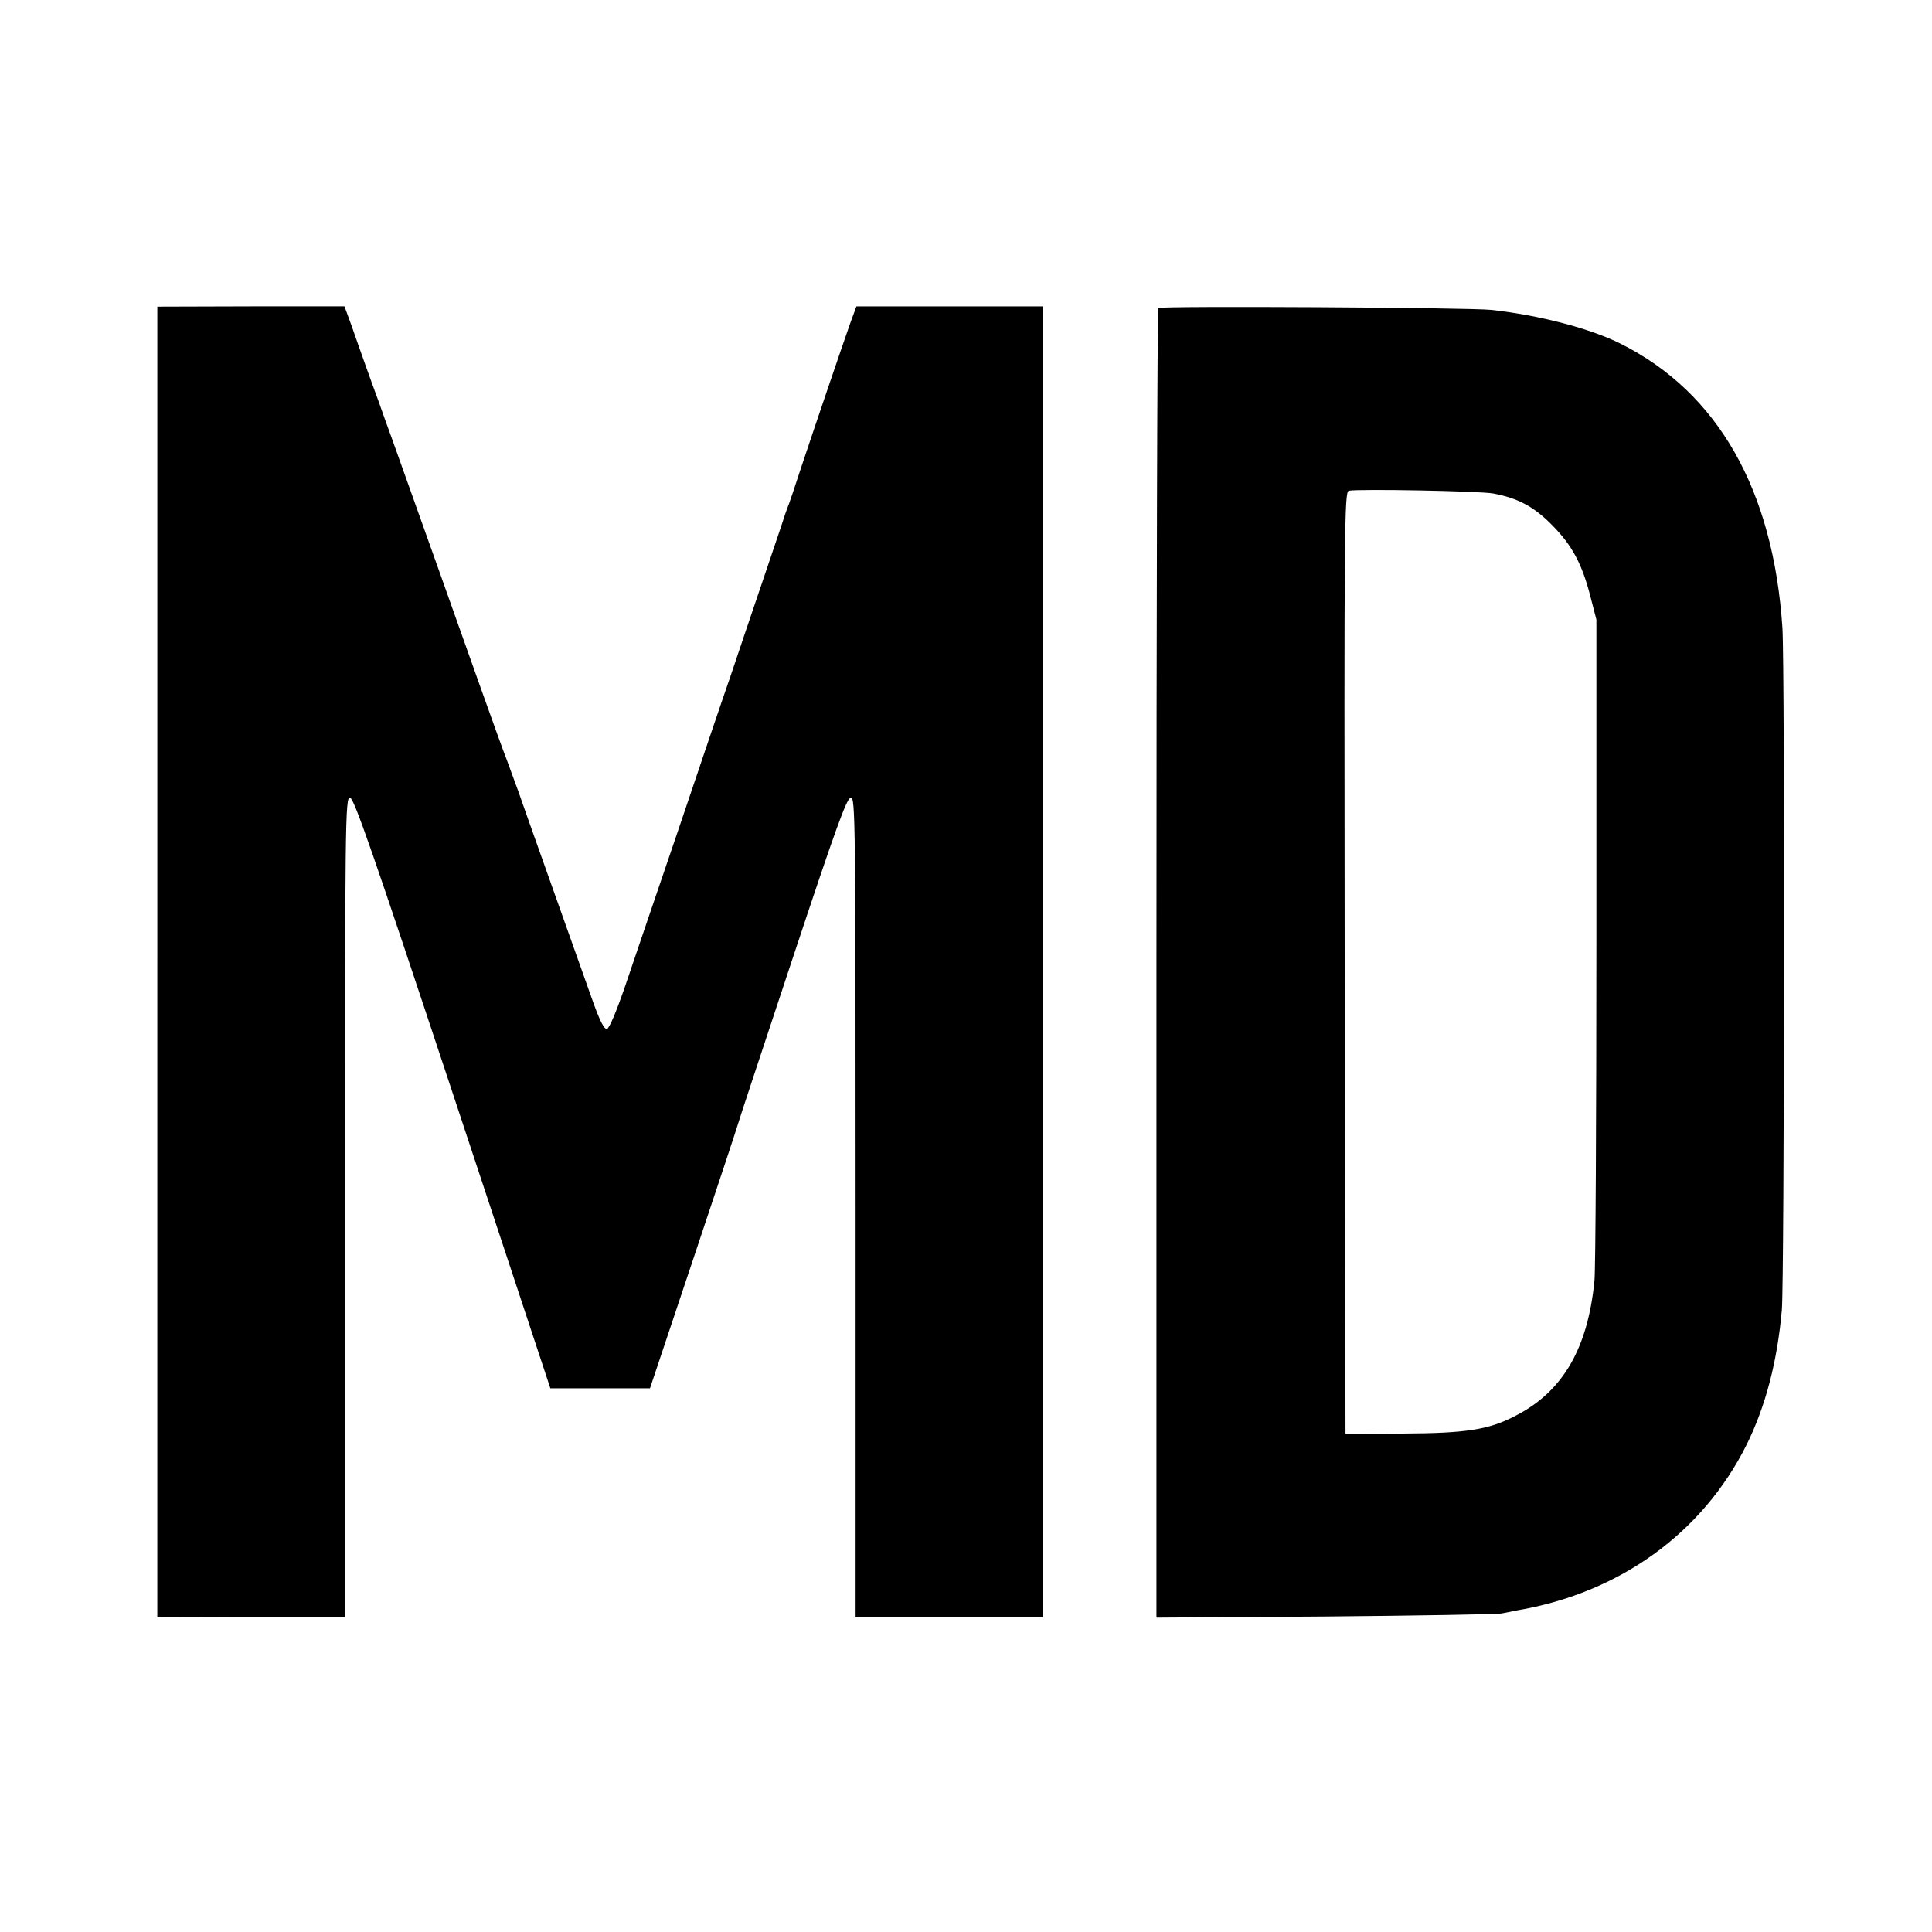
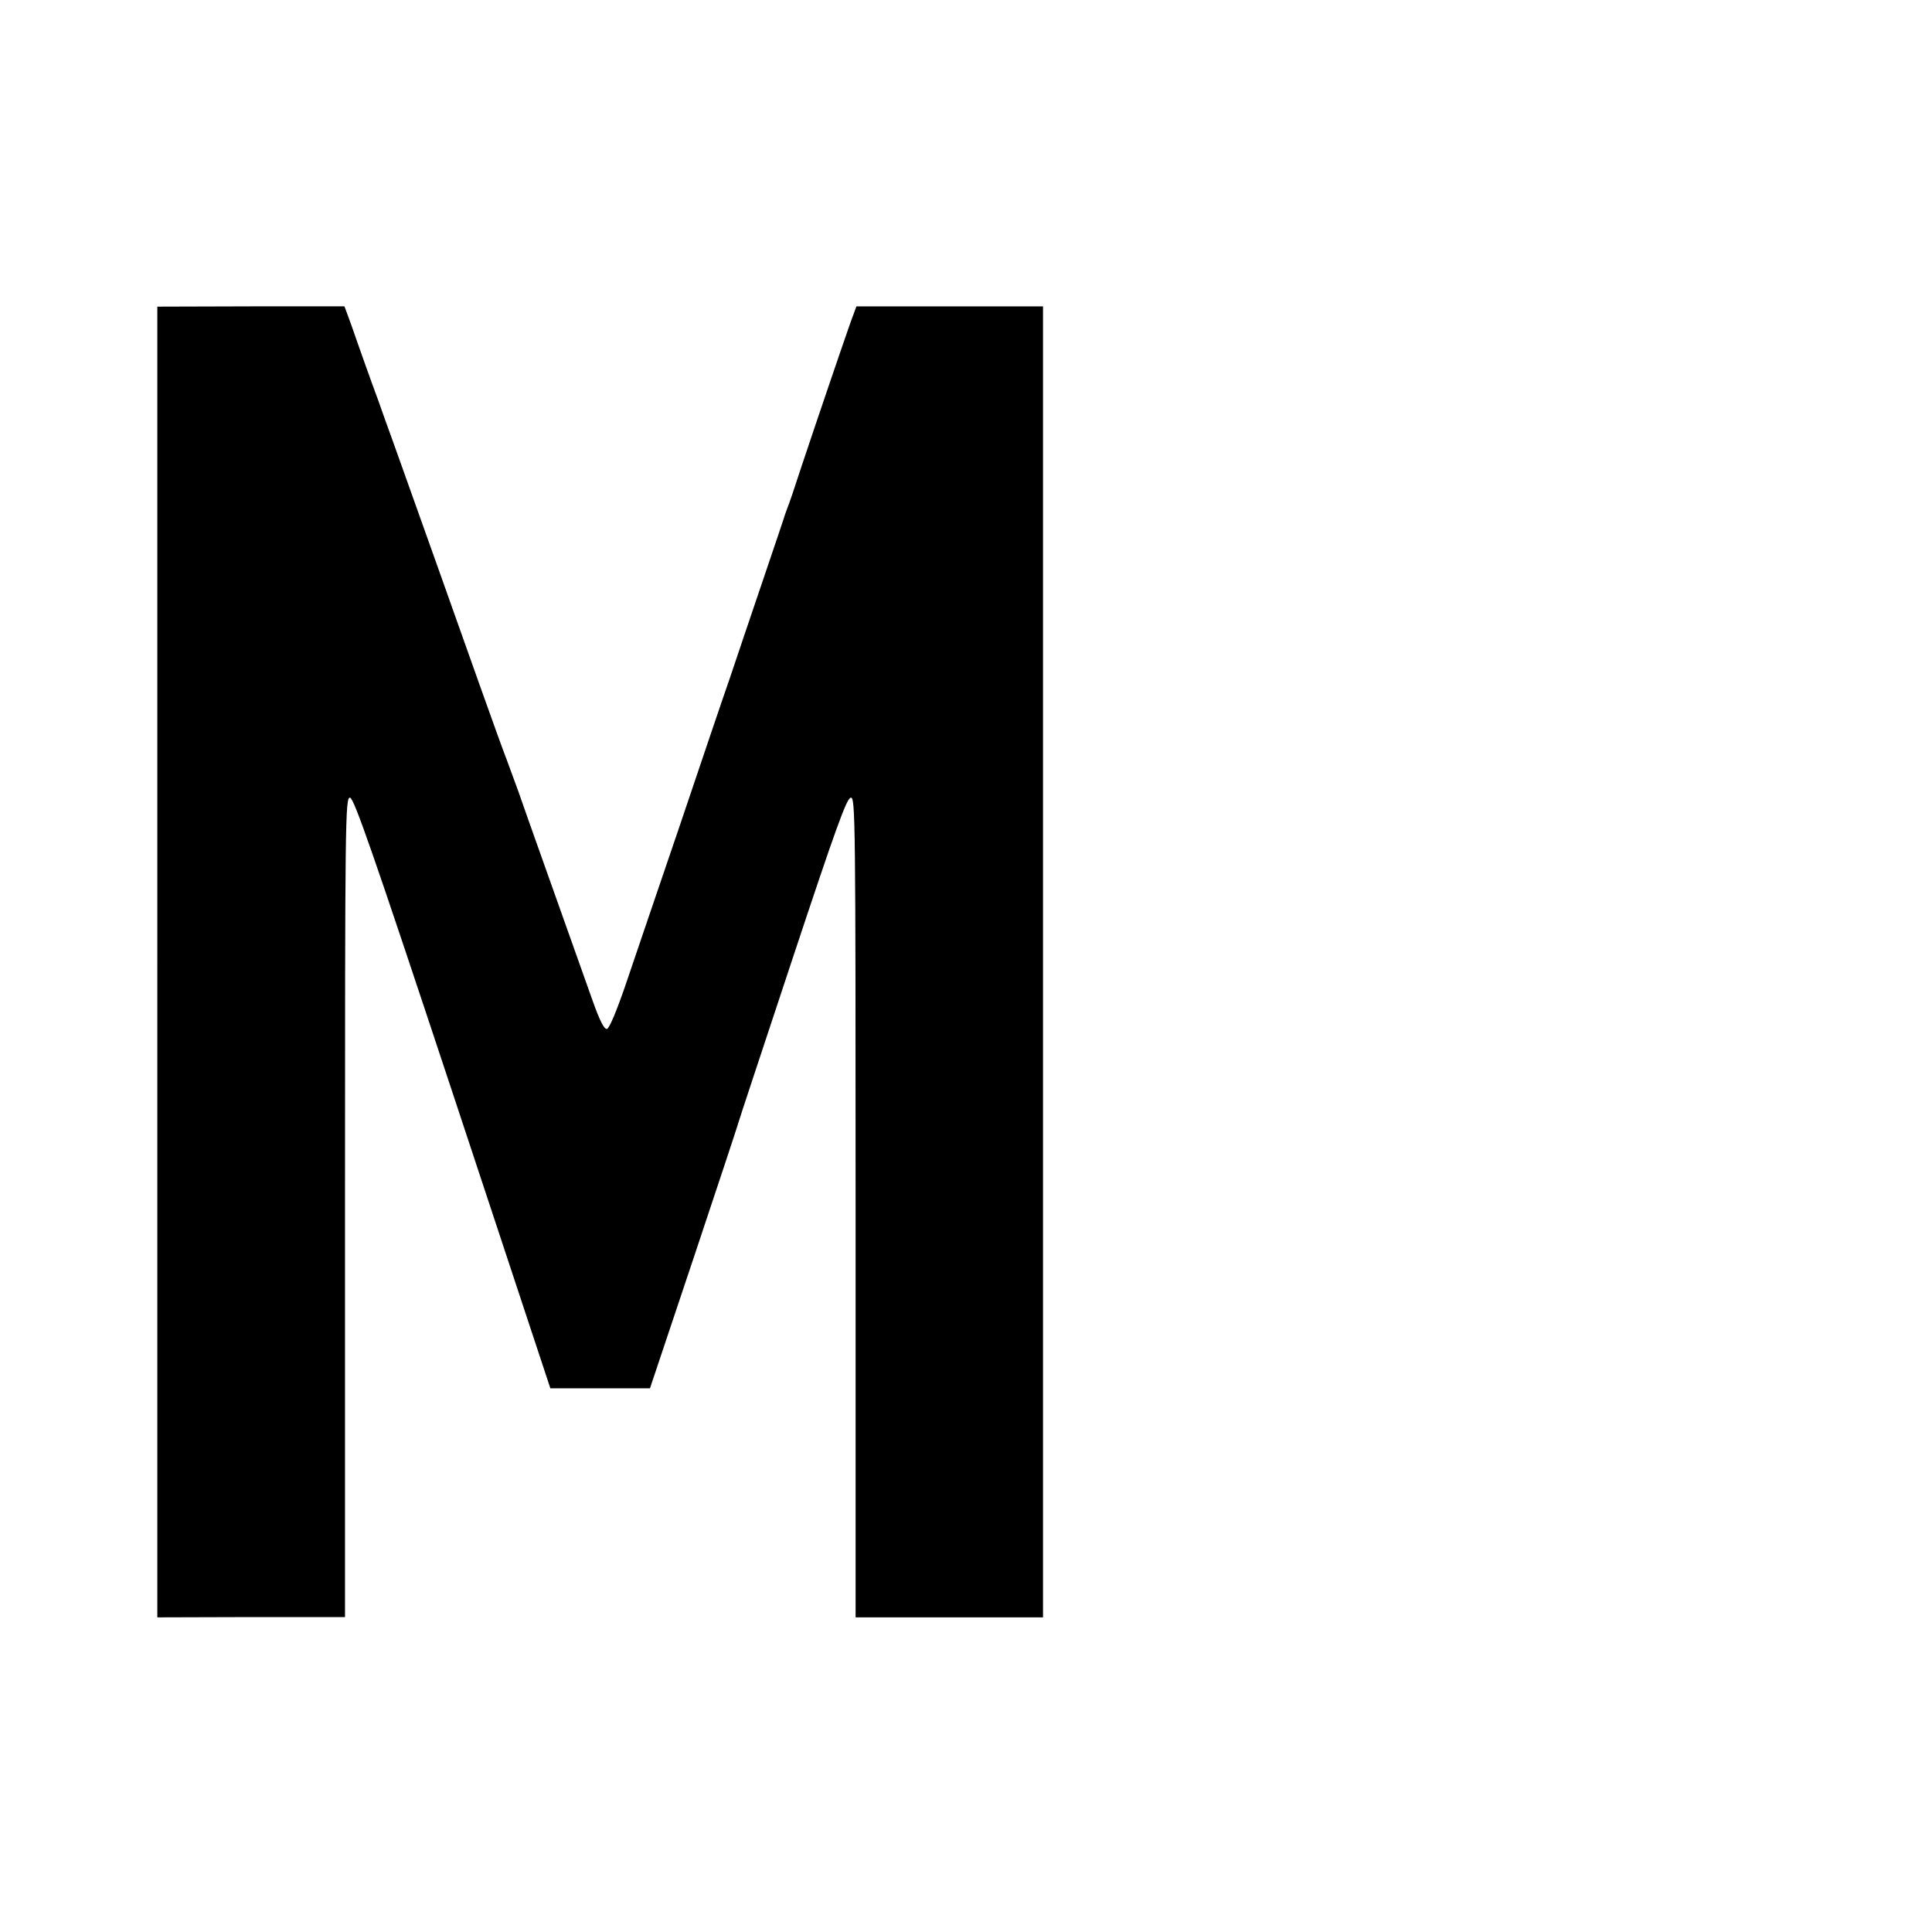
<svg xmlns="http://www.w3.org/2000/svg" version="1.0" width="700pt" height="700pt" viewBox="0 0 700 700" preserveAspectRatio="xMidYMid meet">
  <g transform="translate(0,700) scale(0.1,-0.1)" fill="#000000" stroke="none">
    <path d="M570 3515 l0 -2375 340 1 340 0 0 1484 c0 1408 1 1485 18 1485 14 0 82 -195 372 -1070 l354 -1070 181 0 180 0 158 472 c87 260 159 478 160 483 1 6 90 274 197 597 159 479 198 588 213 588 16 0 17 -77 17 -1485 l0 -1485 339 0 340 0 0 2375 0 2375 -338 0 -338 0 -21 -57 c-29 -82 -125 -364 -178 -523 -24 -74 -47 -142 -51 -150 -3 -8 -7 -19 -9 -25 -1 -5 -37 -111 -79 -235 -42 -124 -96 -283 -120 -355 -25 -71 -108 -317 -185 -545 -78 -228 -165 -485 -194 -570 -32 -93 -58 -156 -67 -158 -10 -2 -26 30 -51 100 -128 361 -244 685 -269 758 -17 47 -37 101 -44 120 -8 19 -51 139 -96 265 -45 127 -113 318 -151 425 -114 319 -164 461 -193 540 -14 41 -35 98 -45 125 -10 28 -33 91 -50 140 -17 50 -36 102 -42 118 l-10 27 -339 0 -339 -1 0 -2374z" />
-     <path d="M4197 5884 c-4 -4 -7 -1073 -7 -2376 l0 -2369 608 4 c334 3 623 8 642 11 19 4 44 9 55 11 373 63 673 280 833 600 69 139 112 304 128 490 9 117 11 2326 2 2470 -33 500 -233 852 -585 1029 -111 56 -297 104 -468 123 -80 9 -1199 15 -1208 7z m1213 -672 c91 -17 148 -48 214 -115 72 -73 108 -140 138 -257 l22 -85 0 -1160 c0 -638 -3 -1194 -7 -1235 -24 -244 -113 -399 -281 -487 -99 -53 -181 -66 -415 -67 l-206 -1 -3 1707 c-2 1591 -1 1707 15 1710 39 7 473 -1 523 -10z" />
  </g>
</svg>